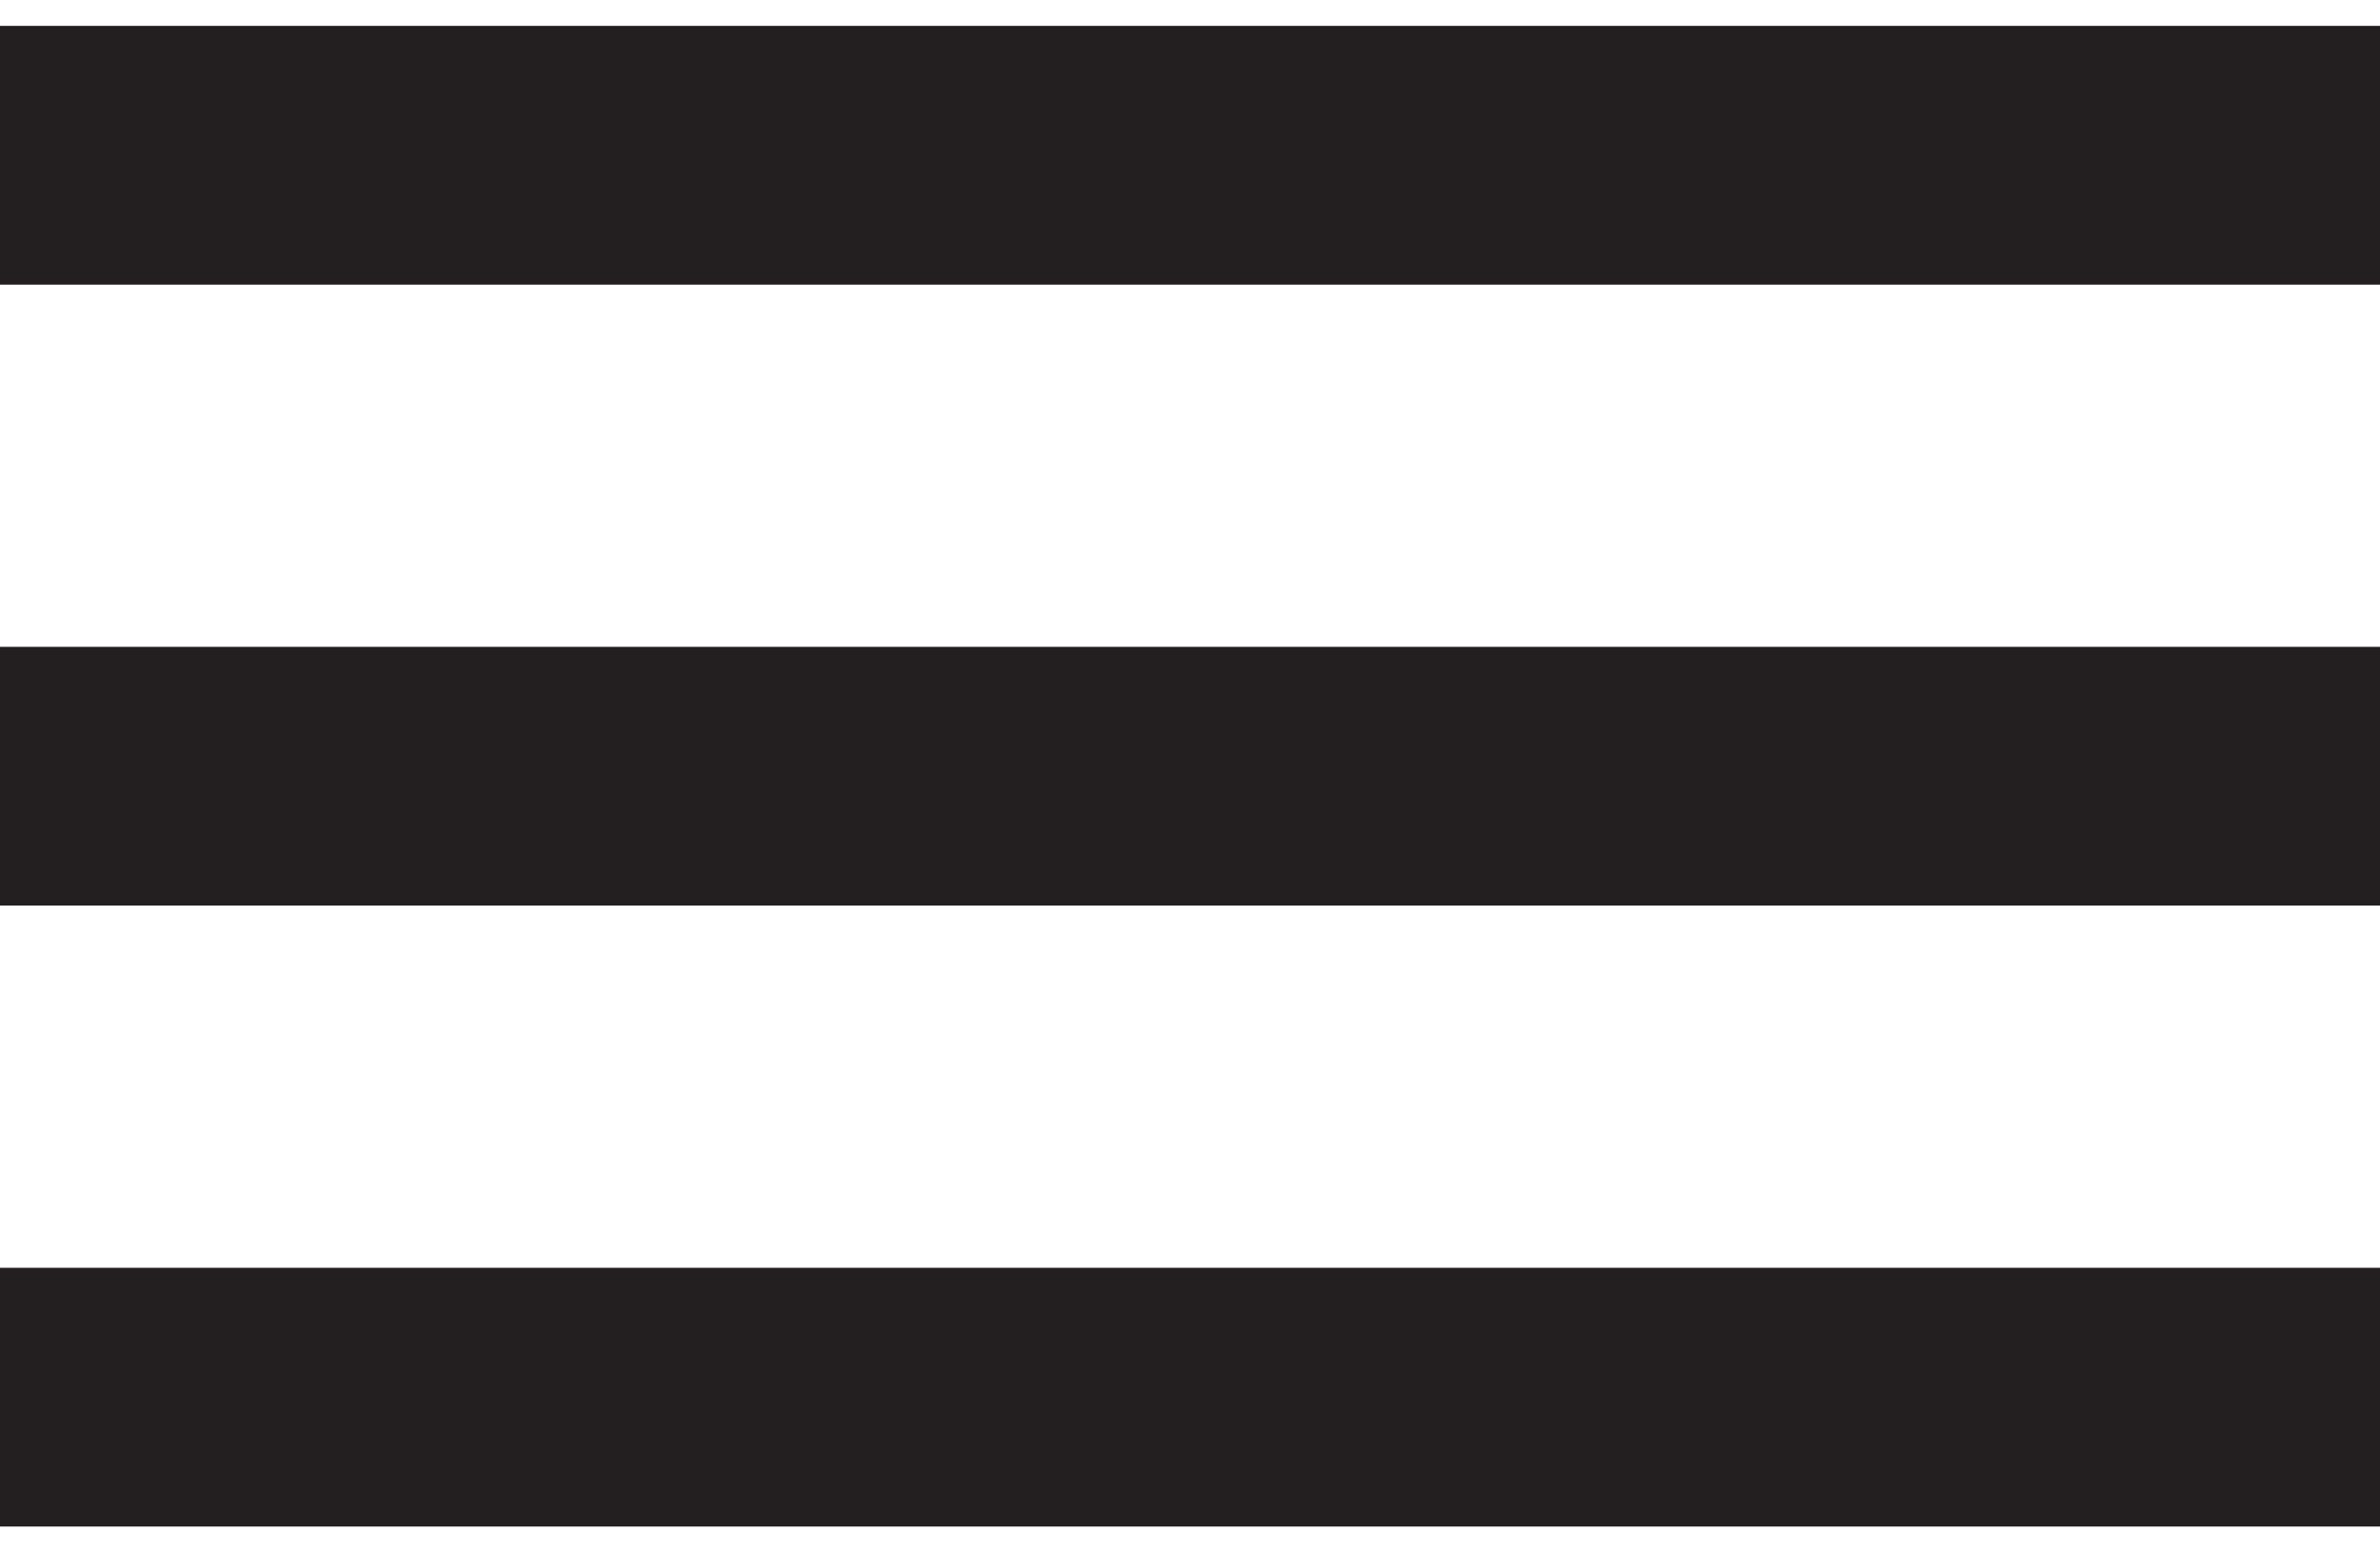
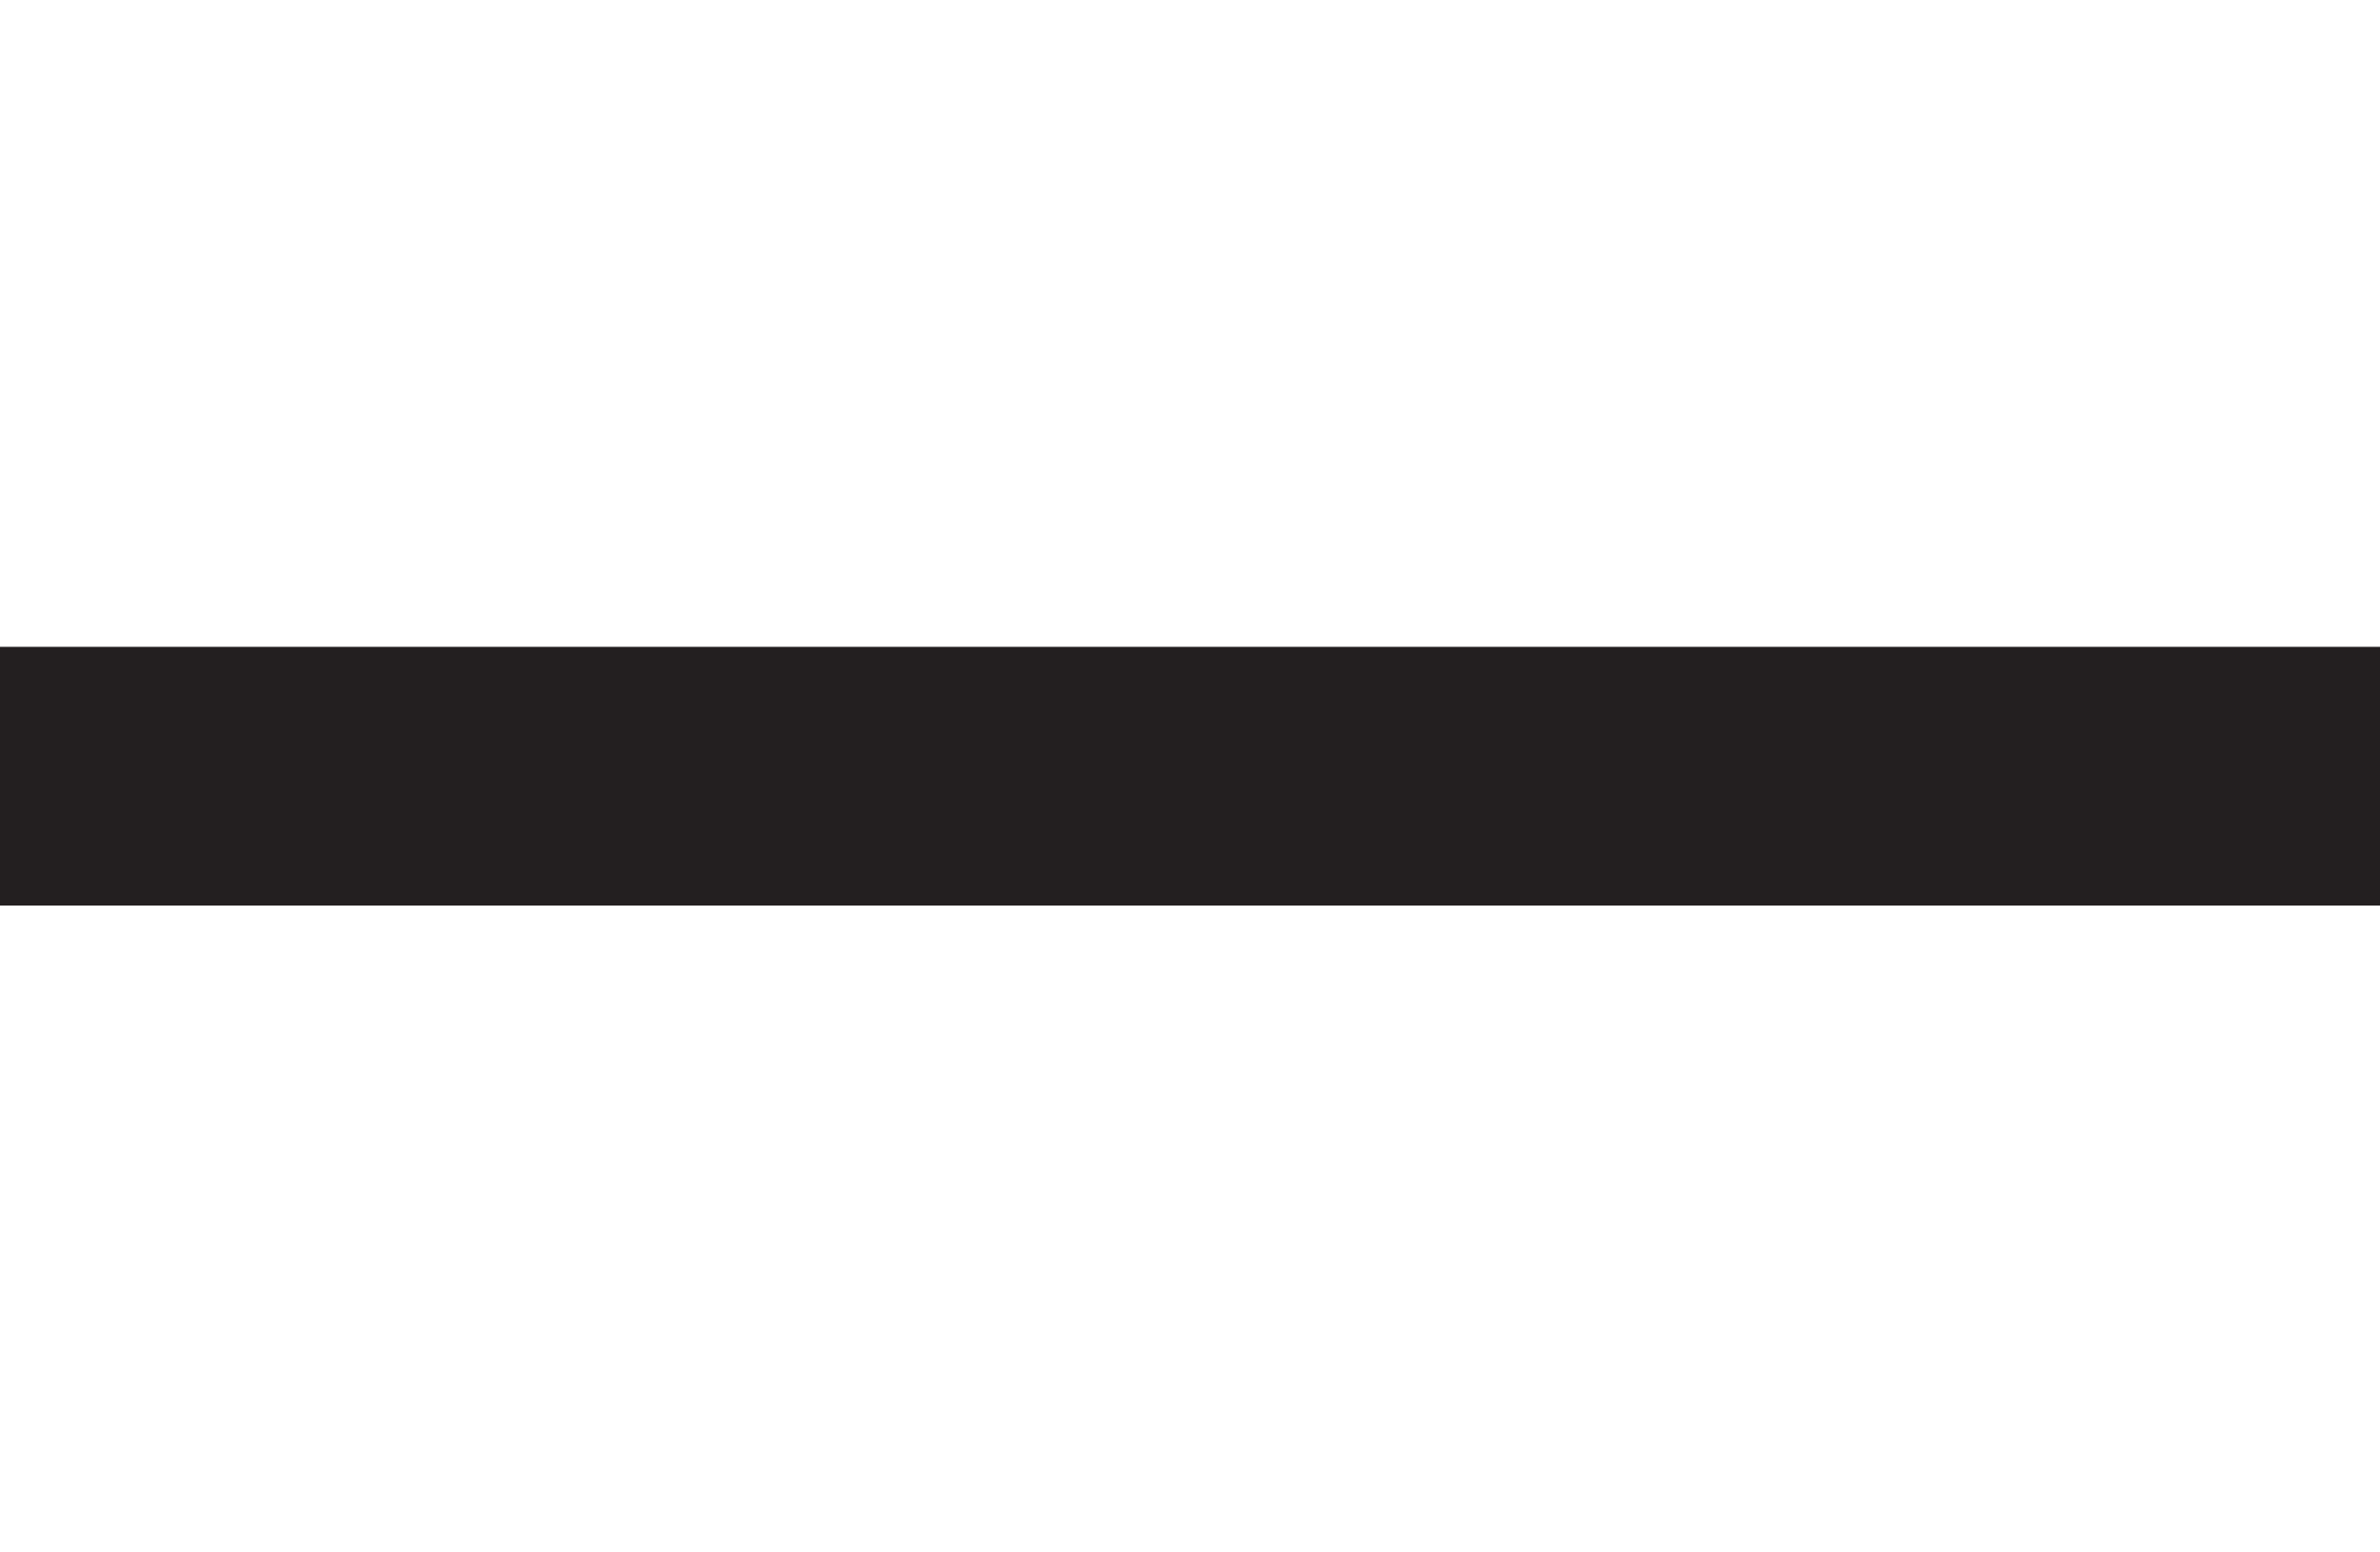
<svg xmlns="http://www.w3.org/2000/svg" width="46" height="30" viewBox="0 0 46 30" fill="none">
-   <path d="M0 3L46 3" stroke="#231F20" stroke-width="5" />
  <path d="M0 15L46 15" stroke="#231F20" stroke-width="5" />
-   <path d="M0 27L46 27" stroke="#231F20" stroke-width="5" />
</svg>